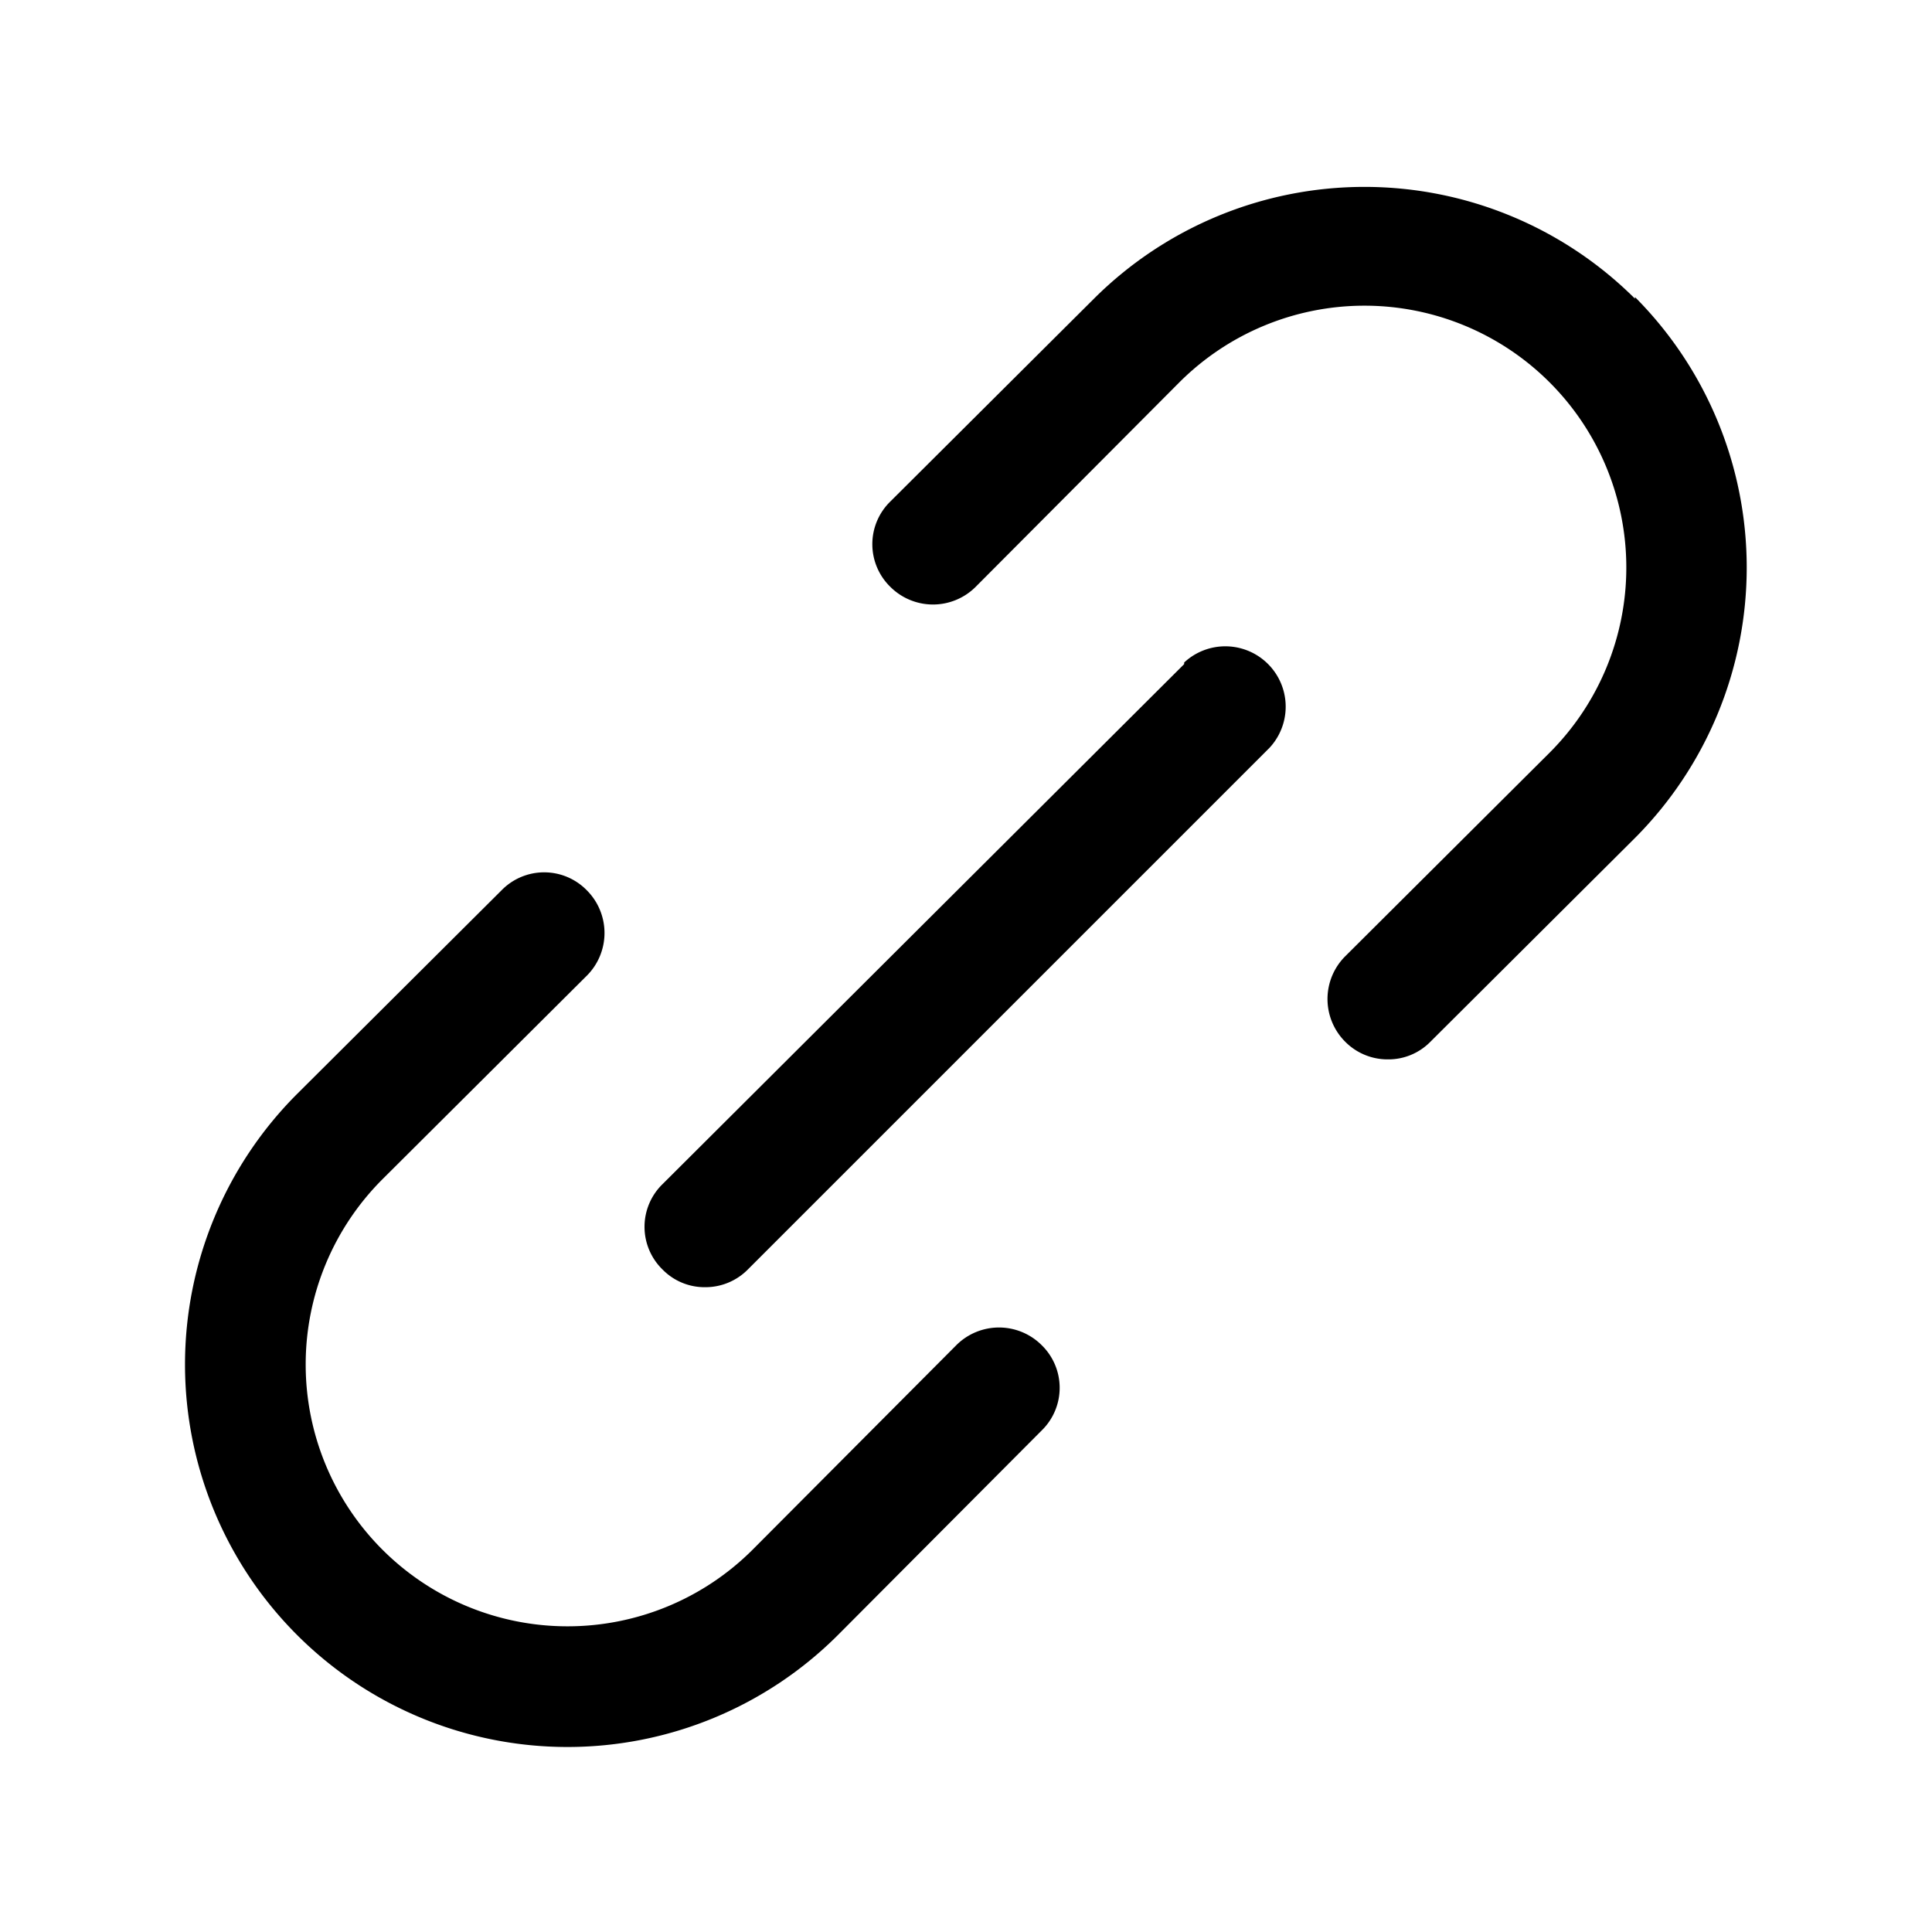
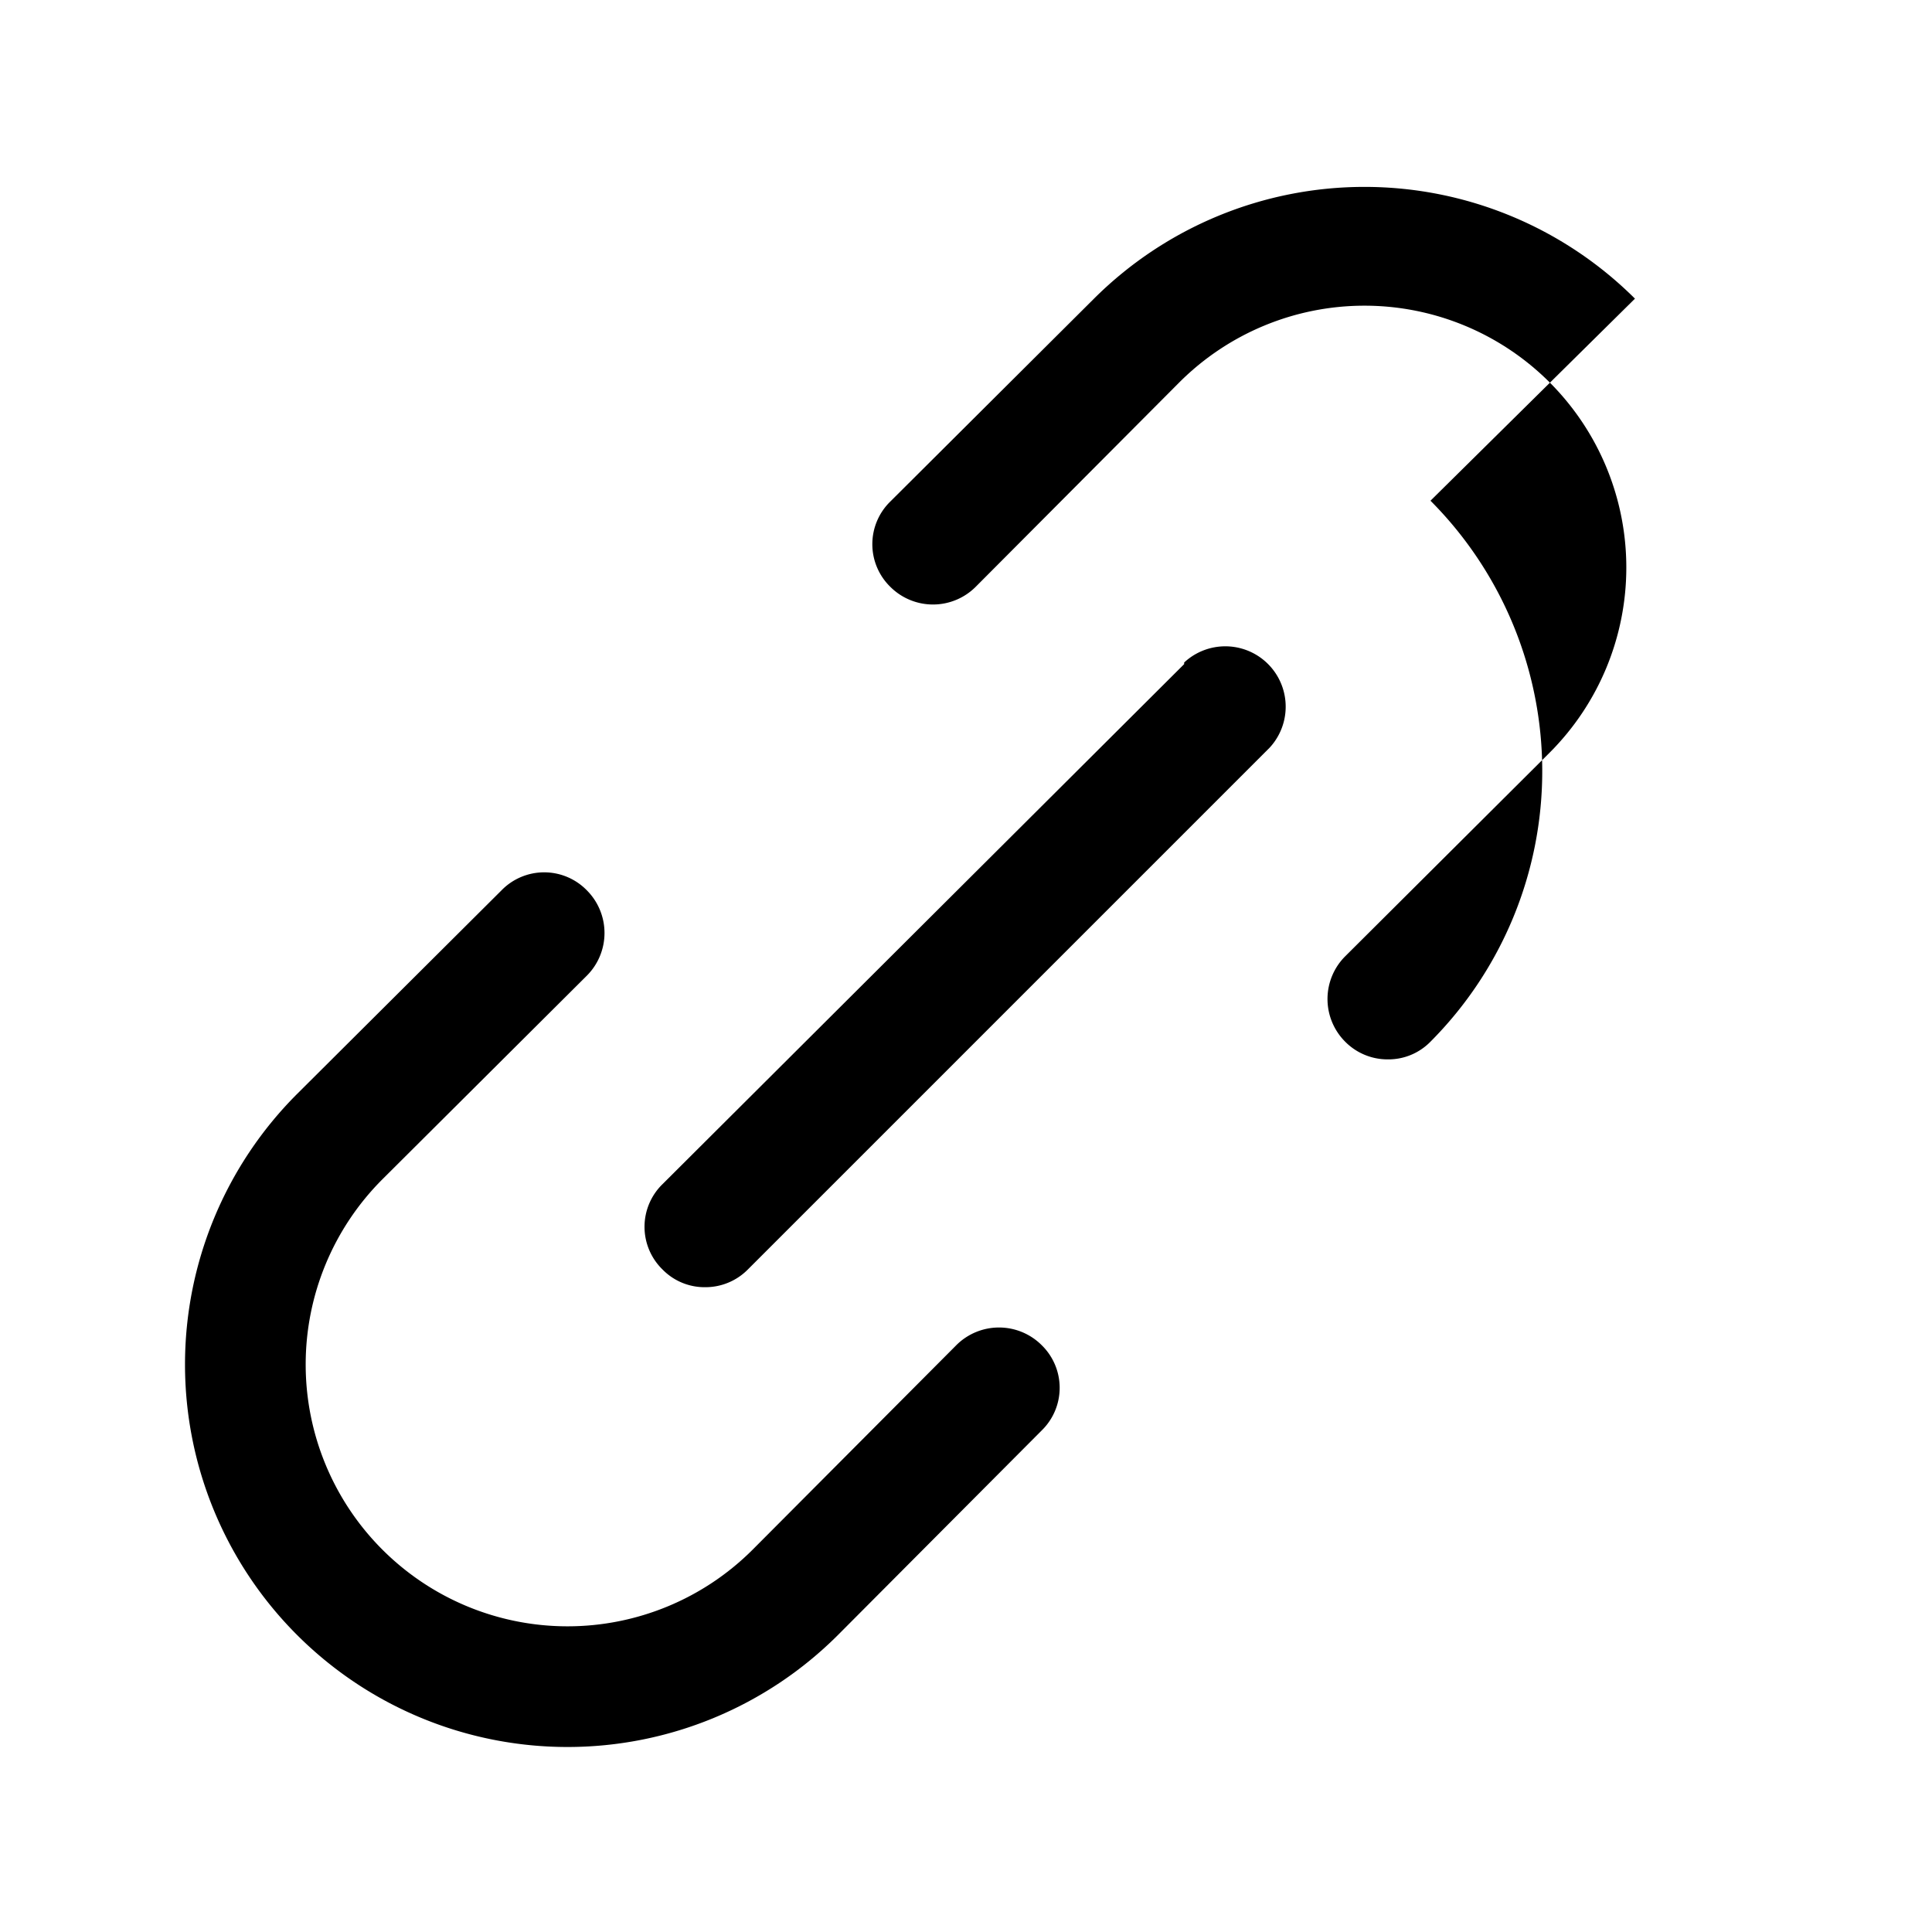
<svg xmlns="http://www.w3.org/2000/svg" viewBox="0 0 24 24">
  <g id="Icon">
-     <path d="m12.94 16.71a.74.74 0 0 1 0 1.06l-2.53 2.54a4.75 4.75 0 0 1 -6.72-6.72l2.54-2.53a.74.74 0 0 1 1.06 0 .75.75 0 0 1 0 1.06l-2.54 2.53a3.25 3.25 0 0 0 4.6 4.6l2.53-2.54a.75.75 0 0 1 1.06 0zm7.37-13a4.76 4.76 0 0 0 -6.72 0l-2.53 2.52a.74.74 0 0 0 0 1.06.75.75 0 0 0 1.06 0l2.53-2.54a3.25 3.25 0 0 1 4.6 4.6l-2.54 2.53a.75.75 0 0 0 0 1.06.74.74 0 0 0 .53.22.73.73 0 0 0 .53-.22l2.54-2.53a4.76 4.76 0 0 0 0-6.72zm-5.6 4.54-6.48 6.46a.74.74 0 0 0 0 1.06.73.73 0 0 0 .53.22.74.74 0 0 0 .53-.22l6.48-6.48a.75.75 0 0 0 -1.06-1.06z" />
+     <path d="m12.94 16.71a.74.74 0 0 1 0 1.06l-2.53 2.54a4.75 4.75 0 0 1 -6.72-6.72l2.54-2.53a.74.74 0 0 1 1.06 0 .75.75 0 0 1 0 1.06l-2.54 2.53a3.25 3.25 0 0 0 4.6 4.6l2.53-2.54a.75.75 0 0 1 1.06 0zm7.37-13a4.76 4.76 0 0 0 -6.72 0l-2.53 2.52a.74.74 0 0 0 0 1.06.75.75 0 0 0 1.06 0l2.53-2.54a3.25 3.25 0 0 1 4.6 4.6l-2.54 2.53a.75.75 0 0 0 0 1.06.74.74 0 0 0 .53.22.73.73 0 0 0 .53-.22a4.76 4.76 0 0 0 0-6.72zm-5.6 4.54-6.48 6.46a.74.74 0 0 0 0 1.06.73.73 0 0 0 .53.22.74.74 0 0 0 .53-.22l6.48-6.48a.75.75 0 0 0 -1.06-1.06z" />
  </g>
</svg>